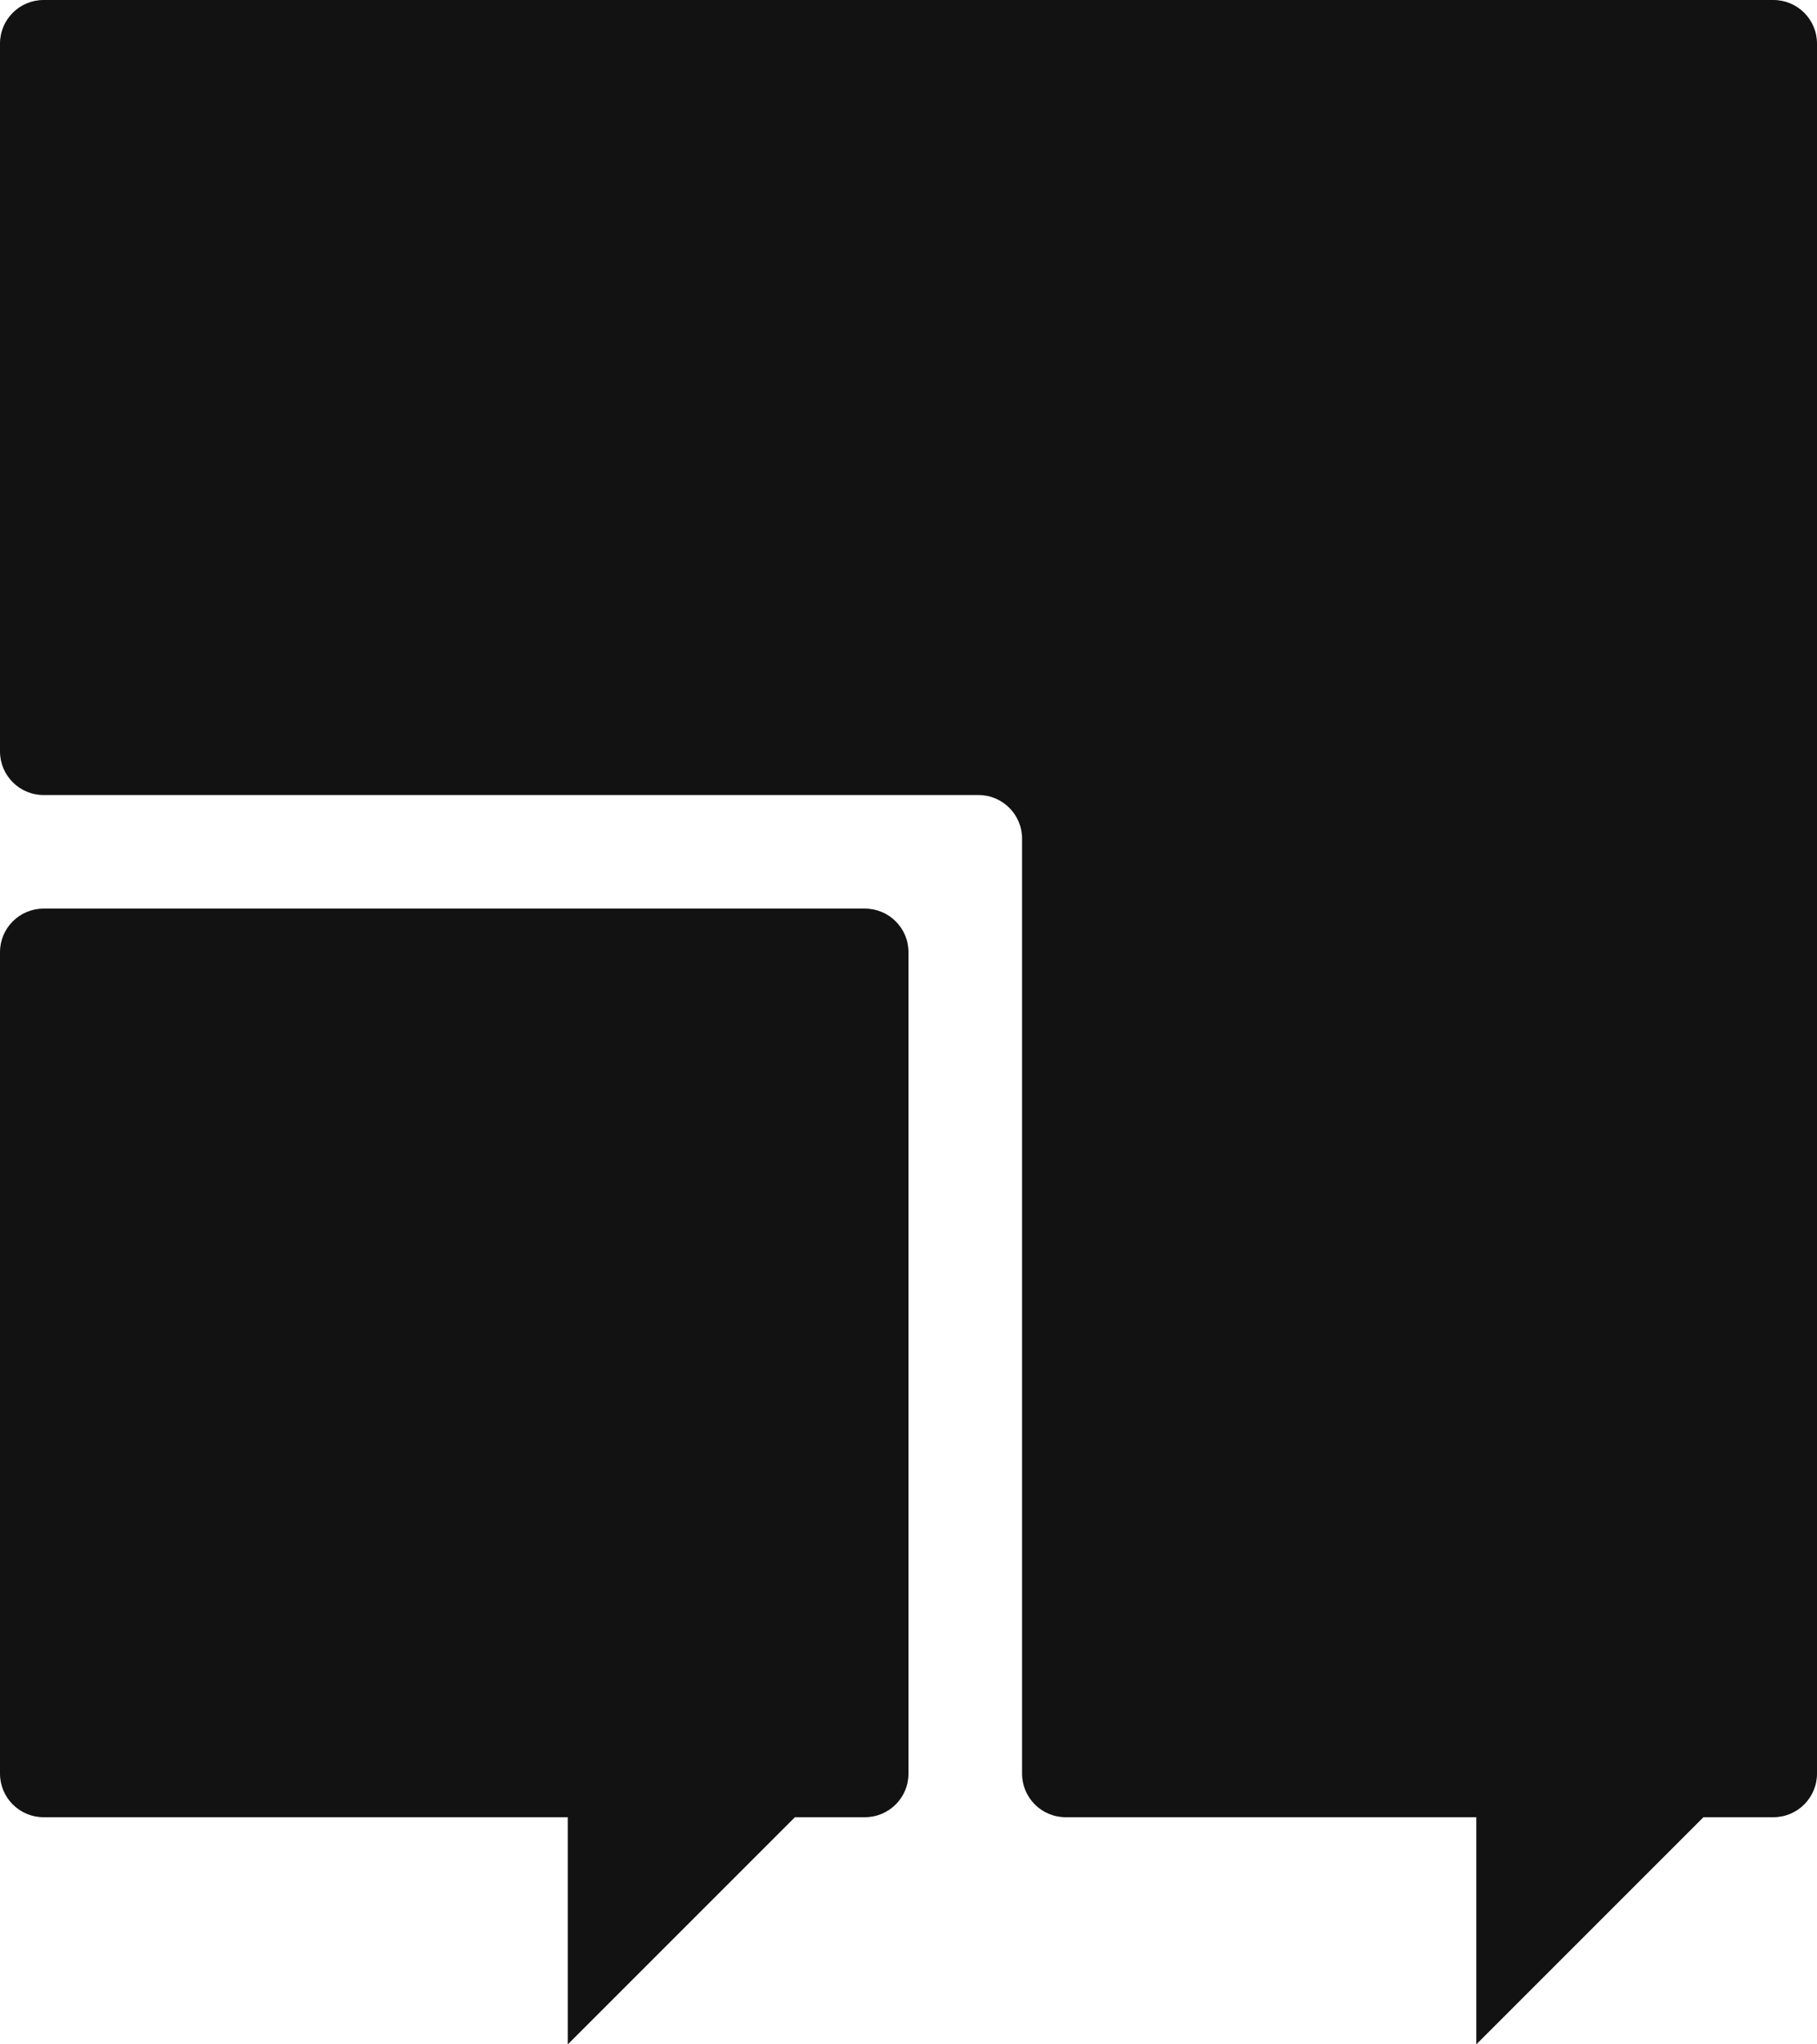
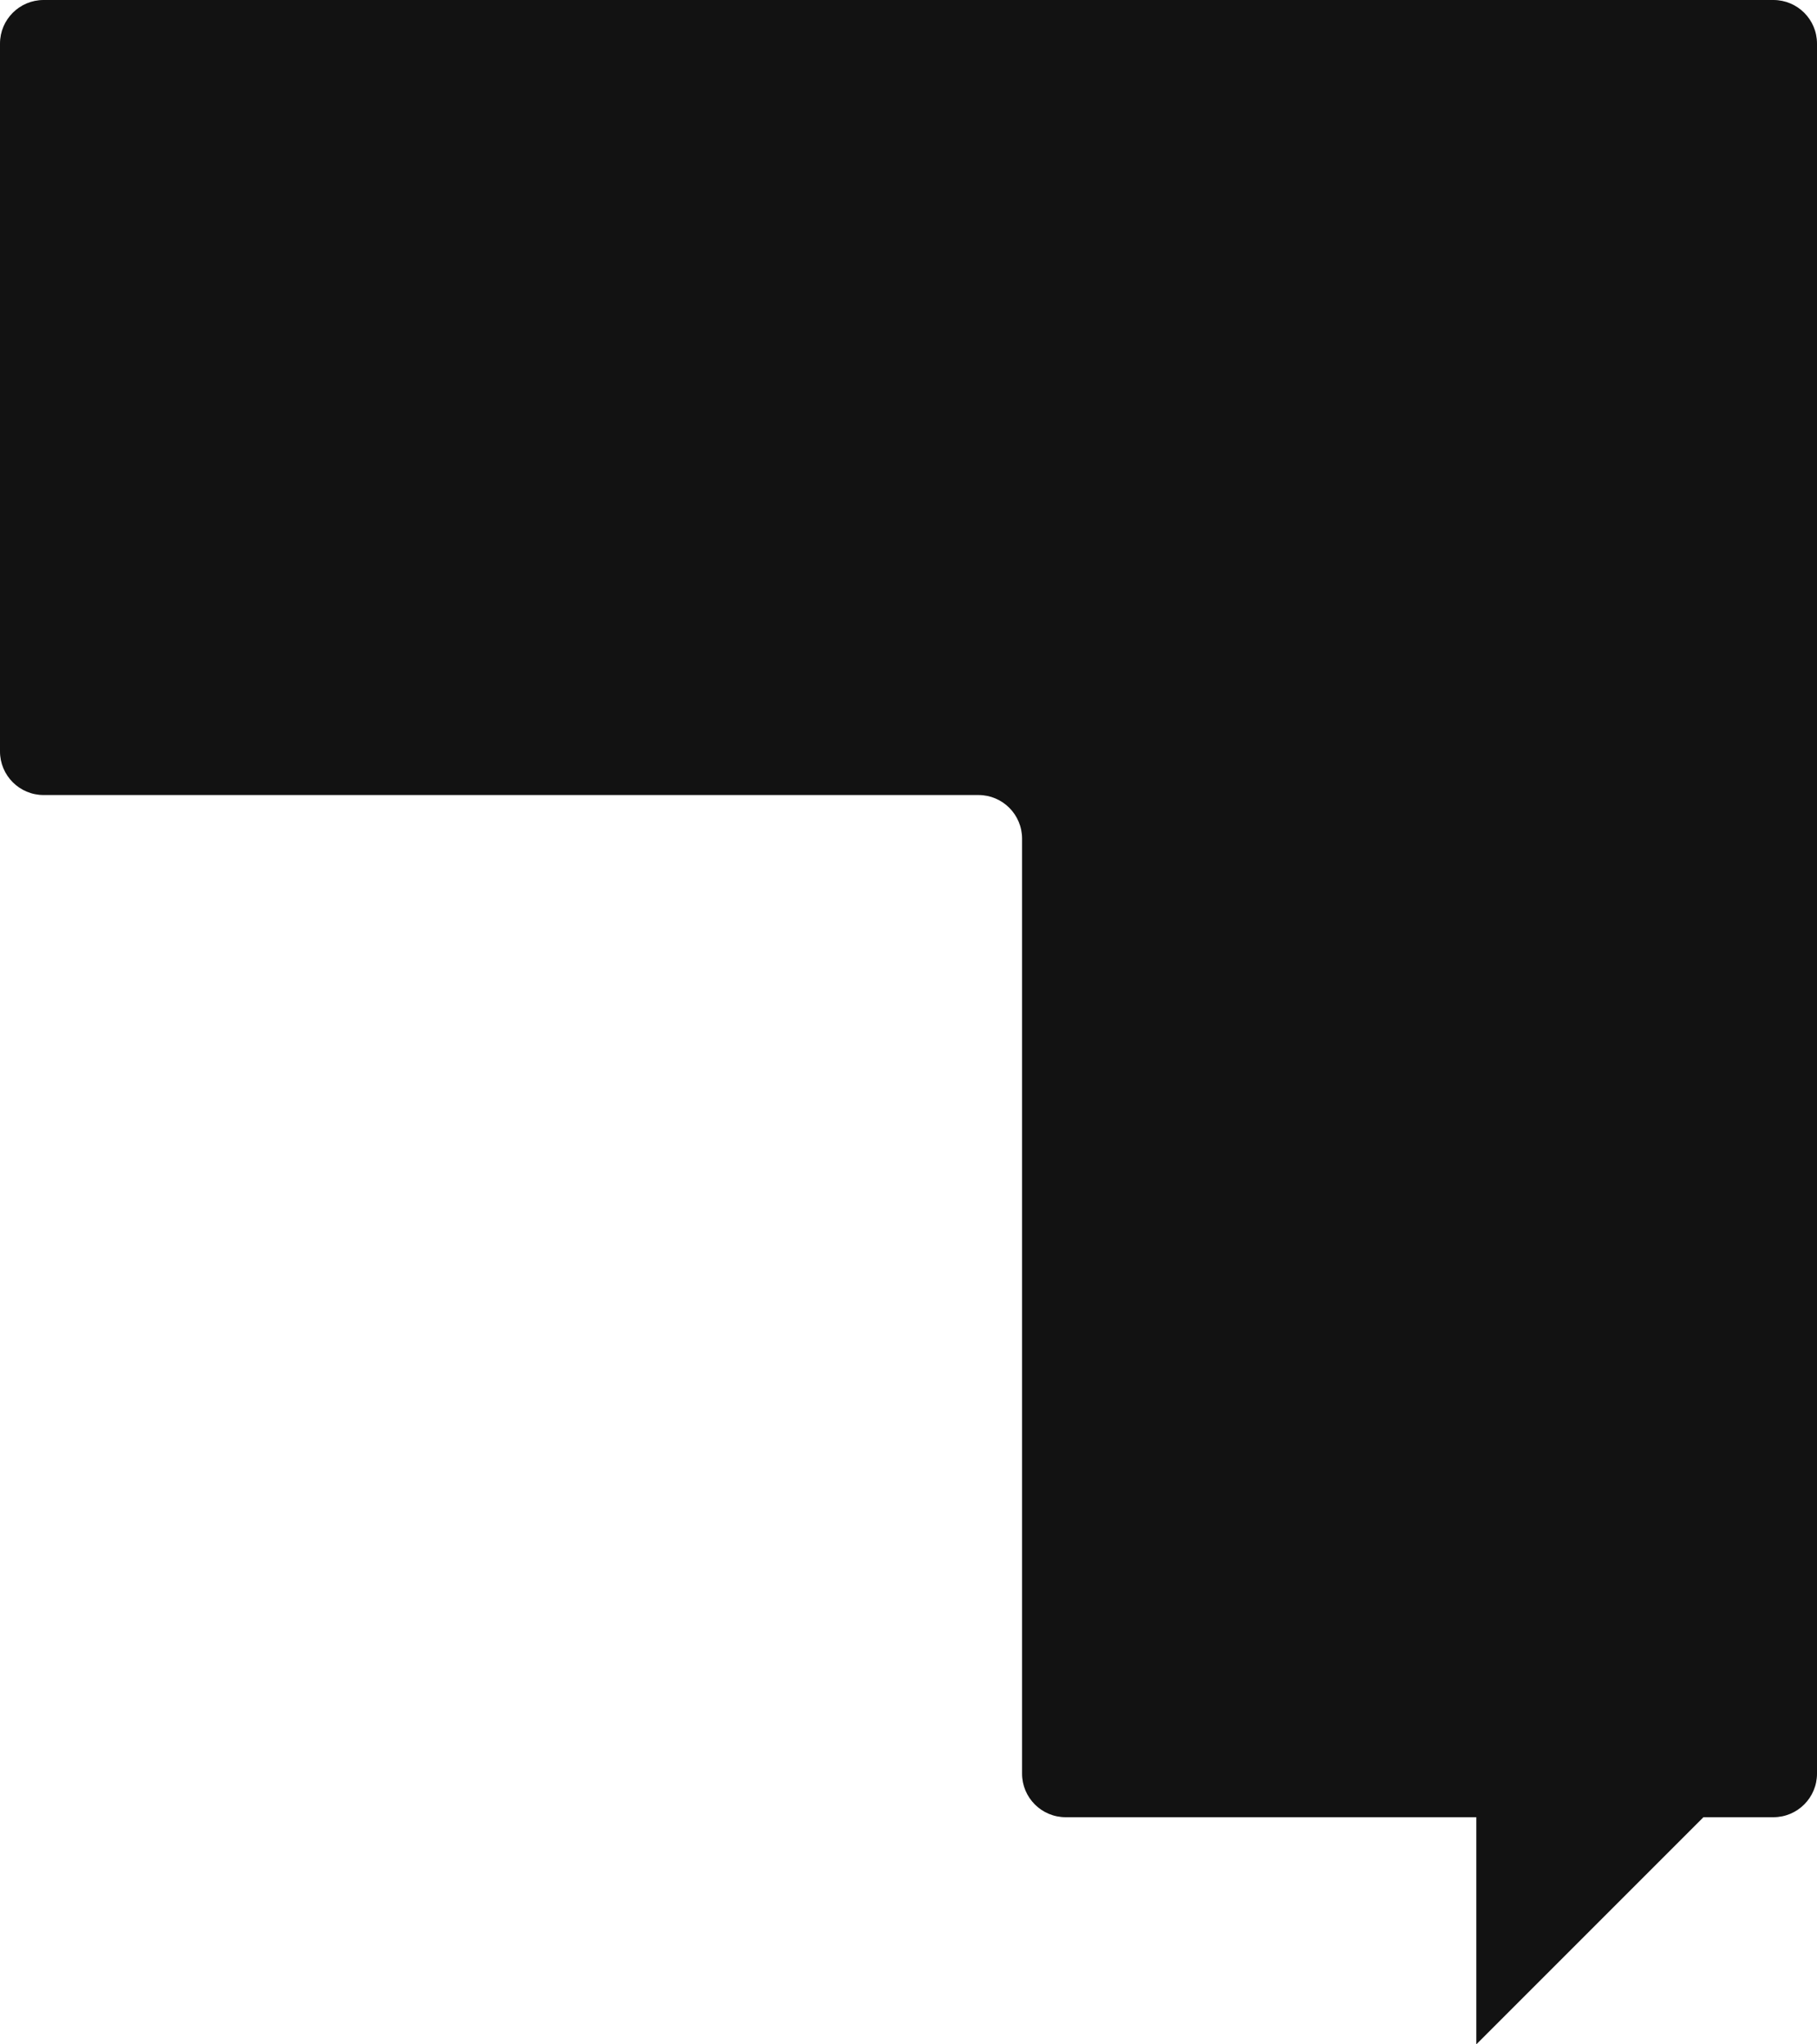
<svg xmlns="http://www.w3.org/2000/svg" width="400" height="450" viewBox="0 0 400 450" fill="none">
  <path fill-rule="evenodd" clip-rule="evenodd" d="M0 9.597V165.403C0 170.704 4.296 175 9.597 175H215.403C220.704 175 225 179.297 225 184.597V390.403C225 395.704 229.298 400 234.597 400H325V450L375.001 400H390.403C395.704 400 400 395.704 400 390.403V9.597C400 4.296 395.704 0 390.403 0H9.597C4.296 0 0 4.296 0 9.597Z" fill="#121212" />
-   <path fill-rule="evenodd" clip-rule="evenodd" d="M190.403 400H174.999L124.999 450V400H9.597C4.296 400 0 395.703 0 390.403V209.597C0 204.296 4.296 200 9.597 200H190.403C195.702 200 200 204.296 200 209.597V390.403C200 395.703 195.702 400 190.403 400Z" fill="#121212" />
</svg>